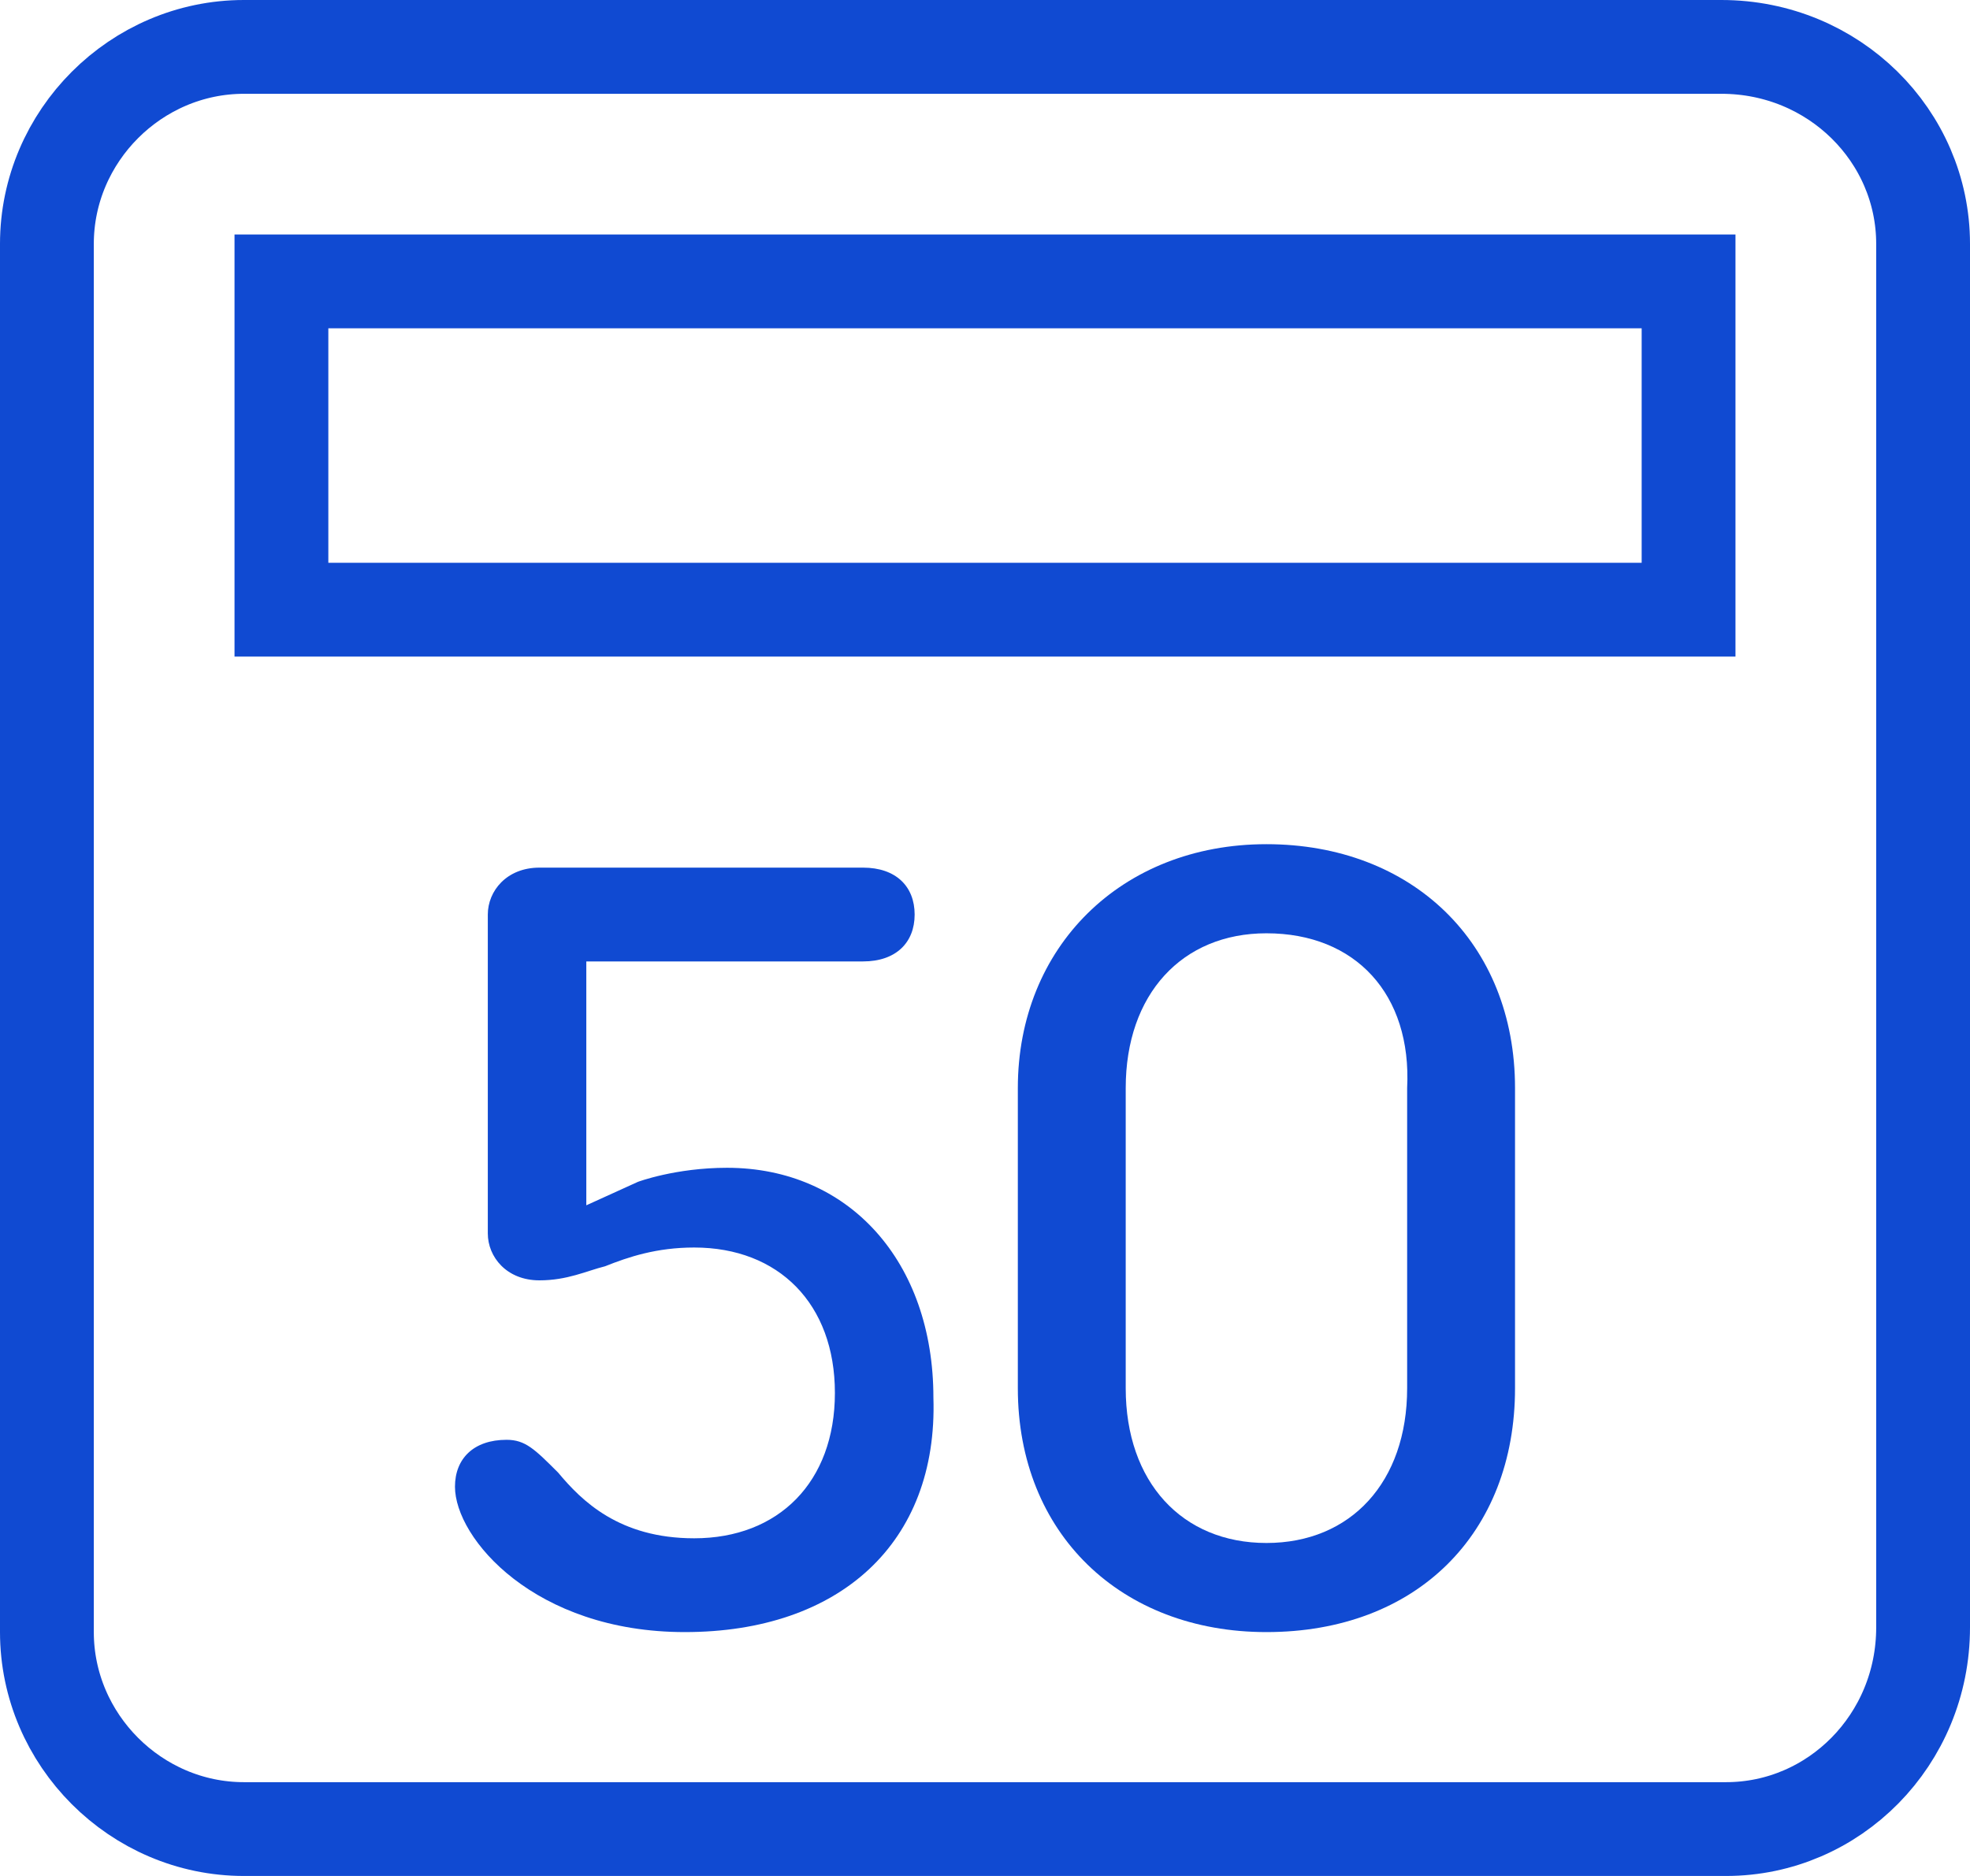
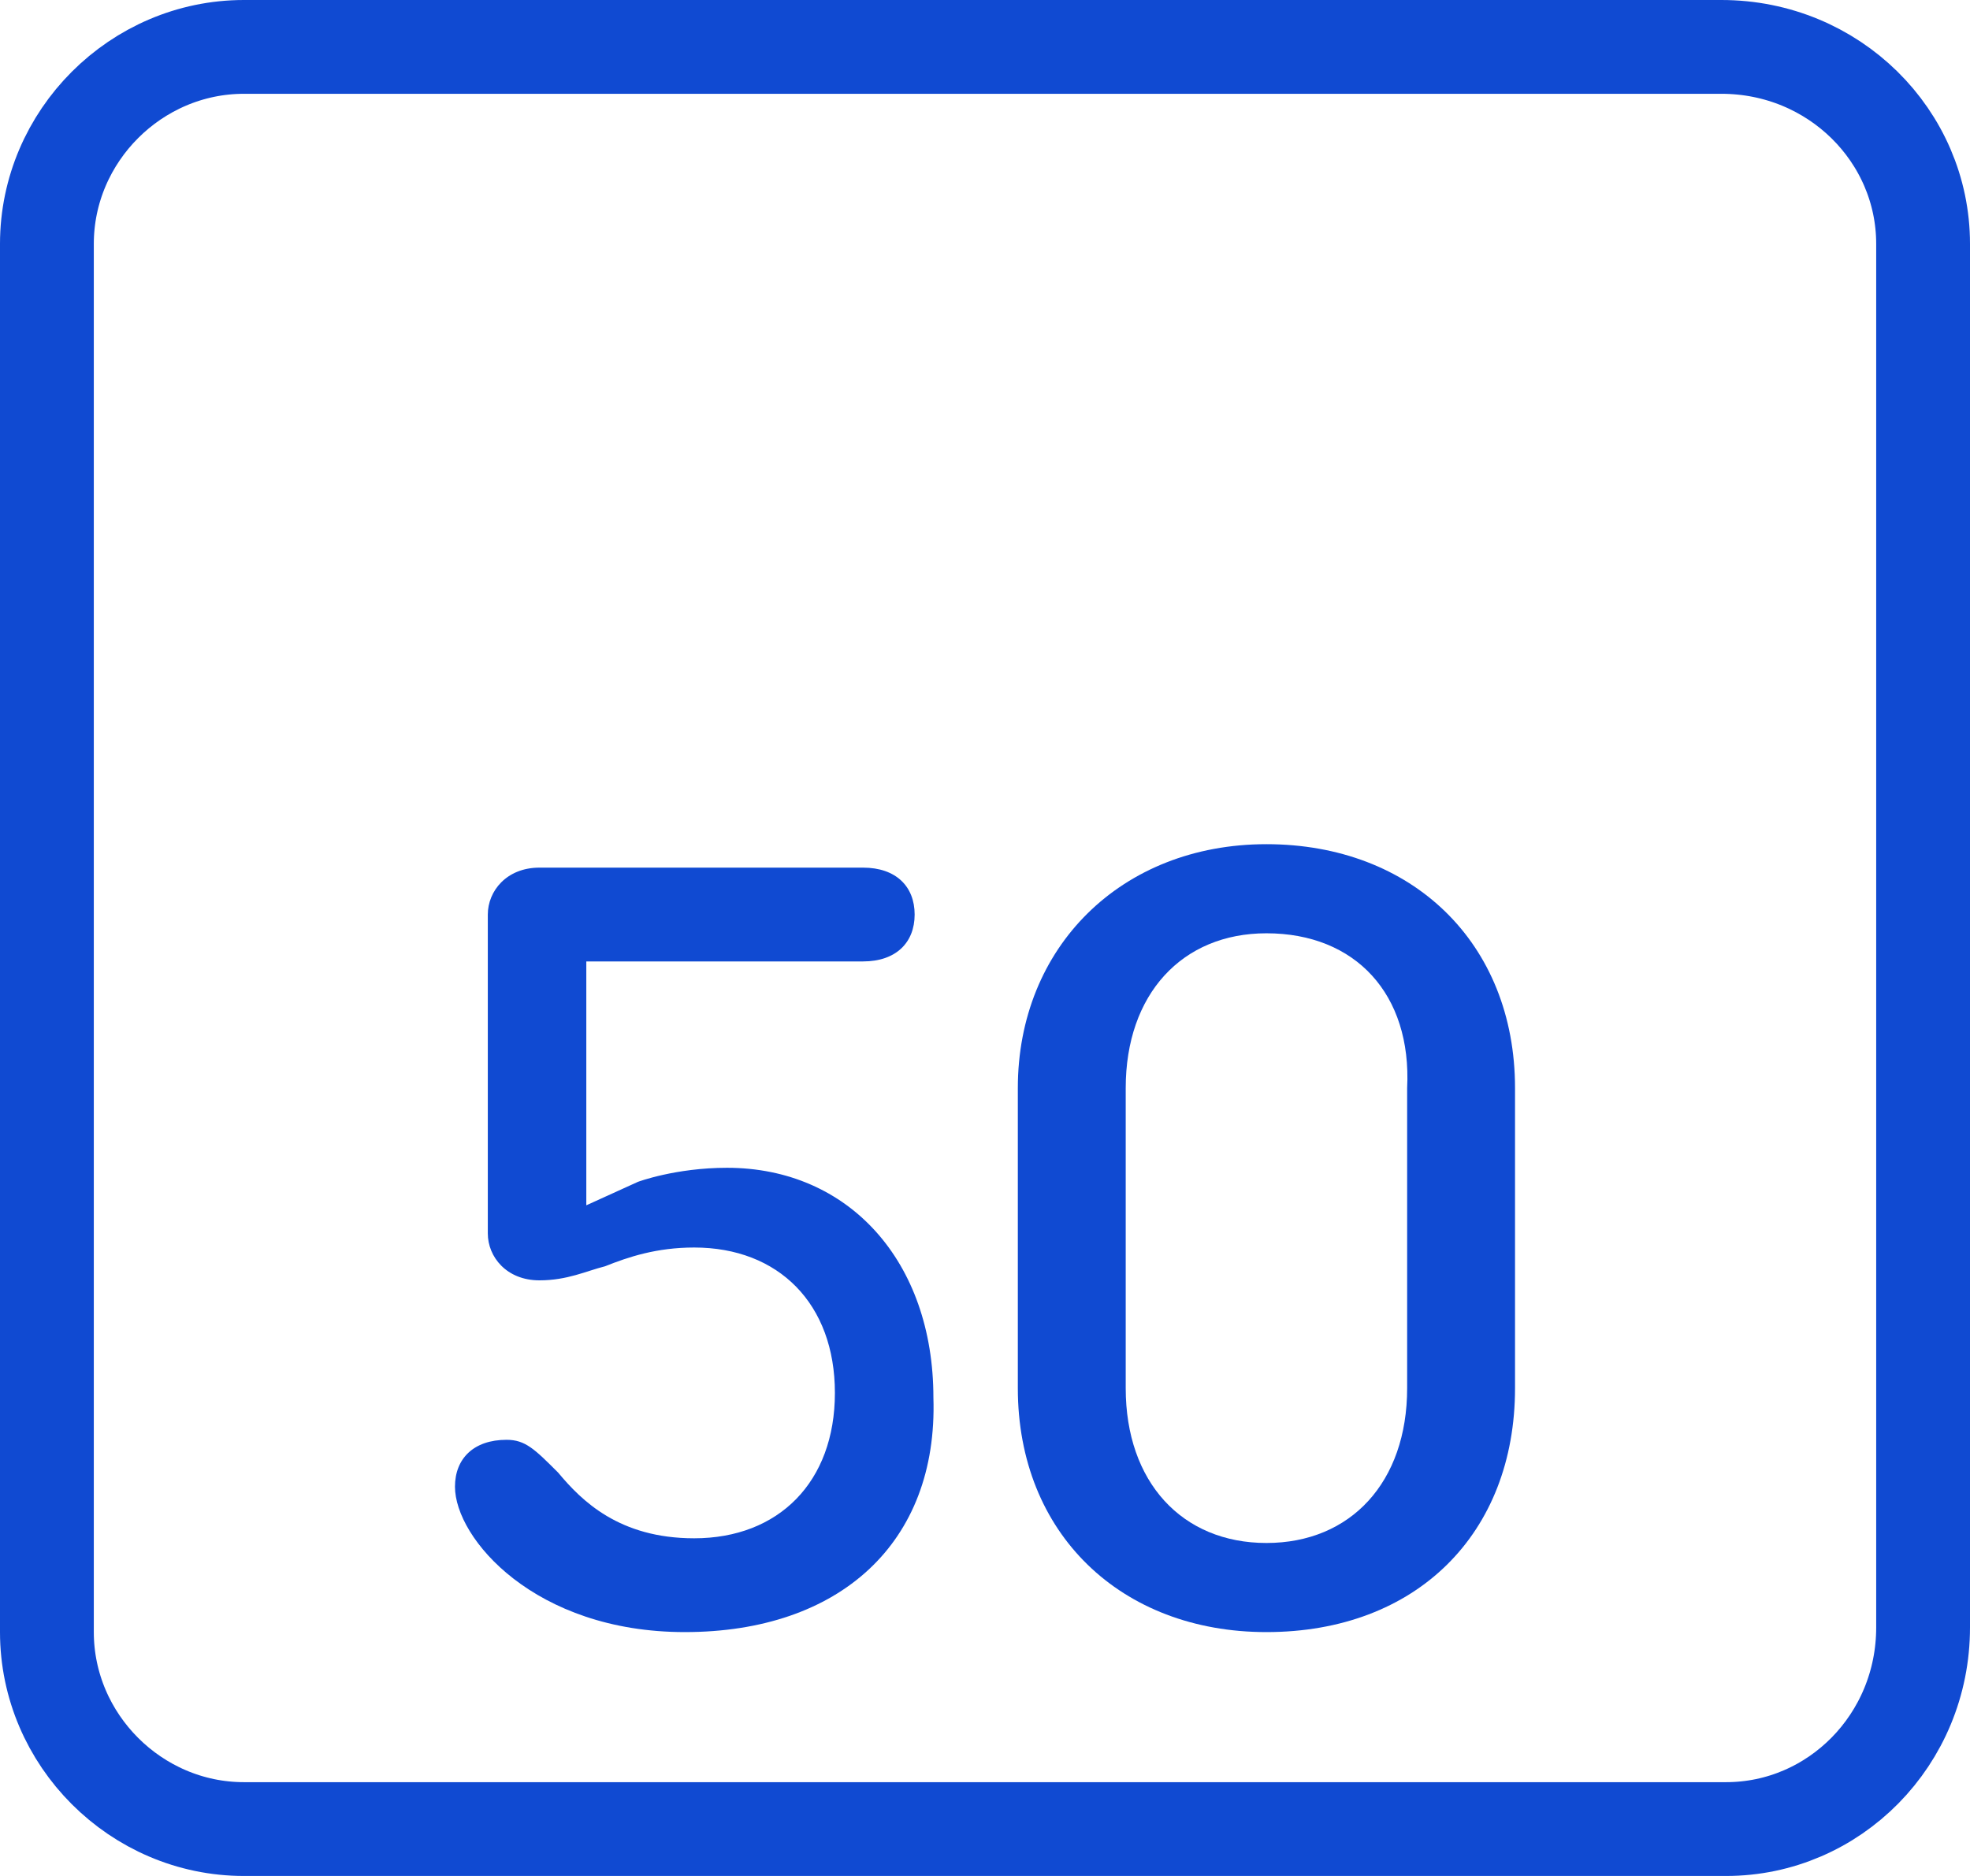
<svg xmlns="http://www.w3.org/2000/svg" fill="none" height="40" viewBox="0 0 42 40" width="42">
  <path d="m36.8 39h-31.6c-2.3 0-4.2-1.9-4.2-4.2v-29.6c0-2.3 1.9-4.2 4.2-4.2h31.5c2.4 0 4.3 1.9 4.3 4.2v29.5c0 2.4-1.9 4.3-4.2 4.3z" stroke="#104ad2" stroke-miterlimit="10" stroke-width="2" />
-   <path d="m36 13v-7h-30v7z" stroke="#104ad2" stroke-miterlimit="10" stroke-width="2" />
  <g fill="#104ad2">
    <path d="m14.6 34.8c-3.2 0-4.9-2-4.9-3.1 0-.6.4-1 1.1-1 .4 0 .6.2 1.1.7.5.6 1.3 1.4 2.9 1.4 1.8 0 3-1.2 3-3.1s-1.2-3.1-3-3.1c-.8 0-1.4.2-1.9.4-.4.1-.8.3-1.4.3-.7 0-1.1-.5-1.1-1v-6.8c0-.5.4-1 1.1-1h6.9c.7 0 1.1.4 1.1 1s-.4 1-1.1 1h-5.9v5.2l1.1-.5s.8-.3 1.9-.3c2.6 0 4.4 2 4.4 4.9.1 3.1-2 5-5.3 5z" />
    <path d="m27 34.8c-3.1 0-5.3-2.1-5.3-5.2v-6.4c0-3 2.2-5.2 5.3-5.2s5.3 2.1 5.3 5.2v6.4c0 3.1-2.1 5.2-5.3 5.2zm0-14.9c-1.8 0-3 1.3-3 3.3v6.4c0 2 1.2 3.3 3 3.3s3-1.3 3-3.3v-6.4c.1-2-1.1-3.3-3-3.3z" />
  </g>
</svg>